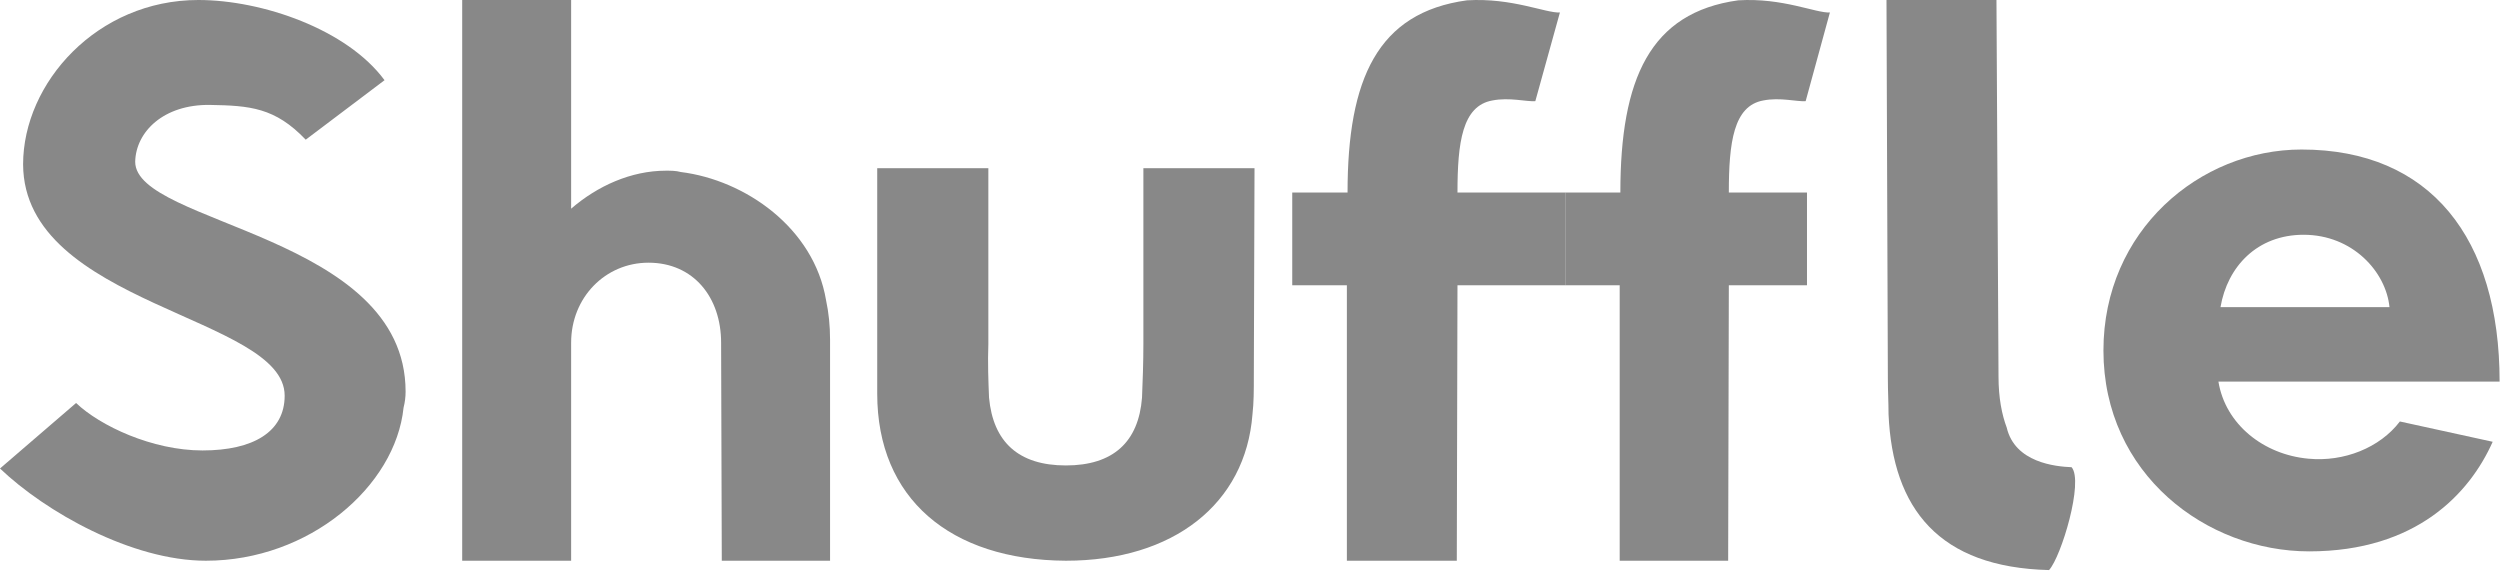
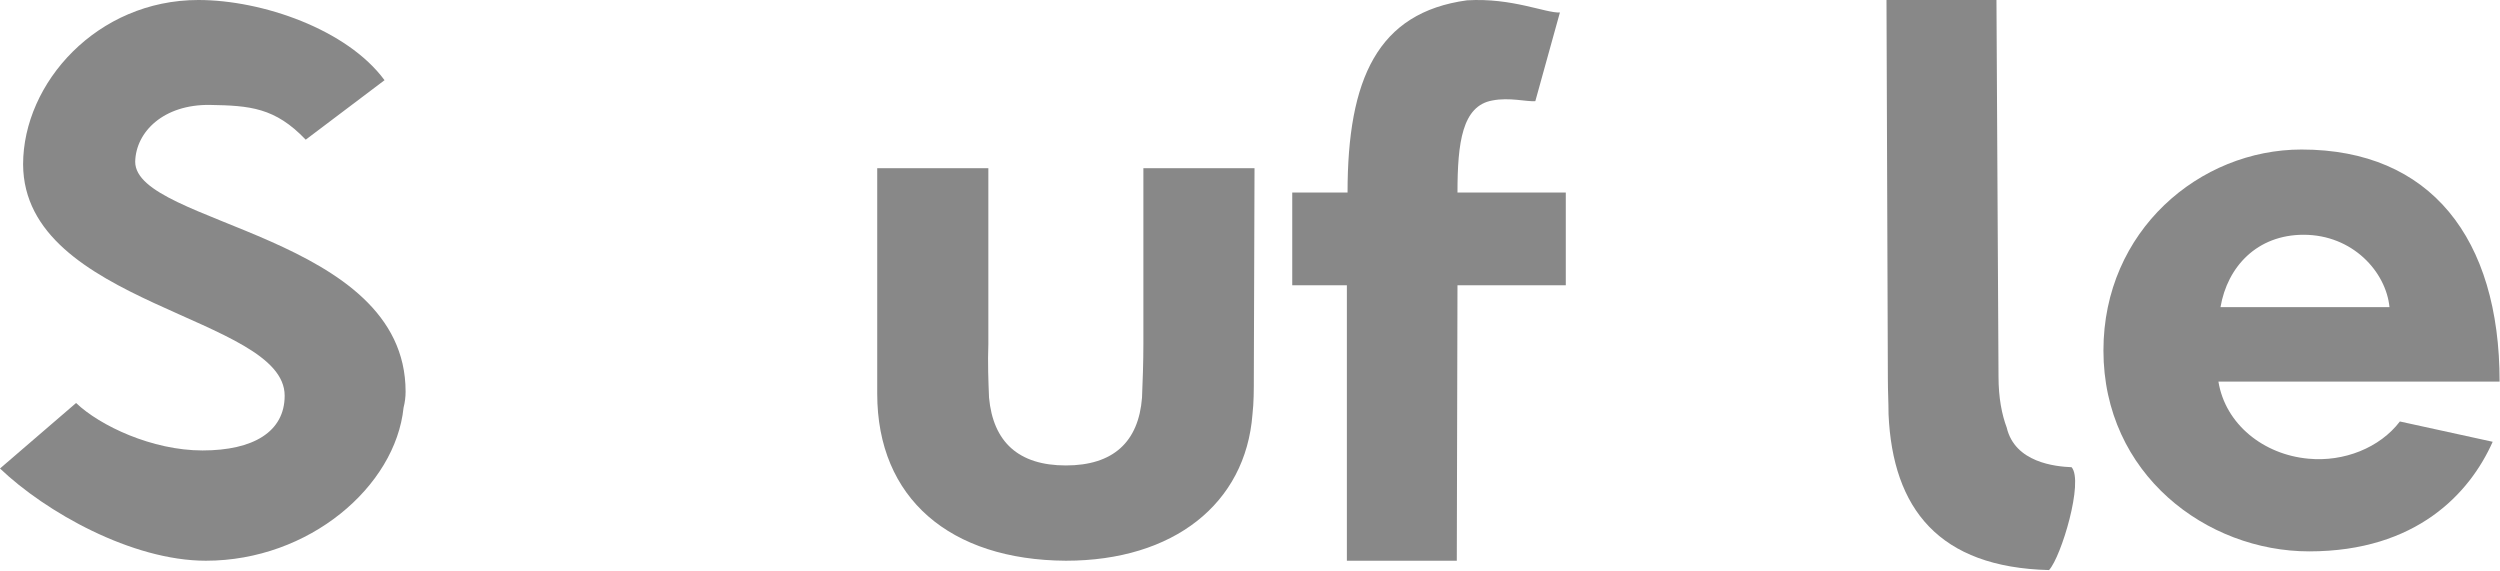
<svg xmlns="http://www.w3.org/2000/svg" width="1527" height="349" viewBox="0 0 1527 349" fill="none">
  <path d="M1356.28 187.607H1459.5C1457.39 166.12 1437.08 143.394 1407.04 143.394C1378.7 143.394 1360.51 162.815 1356.28 187.607ZM1465.85 257.441L1522.53 269.837C1508.57 301.242 1476 336.778 1410.43 336.778C1347.82 336.778 1284.78 289.673 1284.78 214.054C1284.78 140.915 1343.59 91.328 1405.77 91.328C1484.46 91.328 1526.76 145.46 1526.76 233.062H1355.01C1359.24 259.093 1382.51 277.69 1410 280.169C1431.58 282.235 1453.58 273.555 1465.85 257.441Z" fill="#888888" />
  <path d="M1251.56 348.196C1184.39 346.553 1156.03 310.829 1153.52 252.934C1153.52 245.954 1153.11 238.974 1153.11 231.584L1152.27 0H1219.44L1220.69 229.94C1220.69 243.081 1222.77 253.345 1225.7 261.146C1230.7 282.499 1255.31 284.962 1265.33 285.373C1272.84 293.996 1259.07 339.984 1251.56 348.196Z" fill="#888888" />
-   <path d="M348.851 0V127.466C364.872 113.619 385.411 104.254 406.77 104.254C409.647 104.254 412.933 104.254 415.807 105.068C455.242 109.954 497.142 139.275 504.534 183.258C506.179 190.996 507.001 198.732 507.001 207.691V342.489H440.866L440.455 209.32C440.455 181.628 423.613 160.452 396.09 160.452C369.803 160.452 348.851 181.628 348.851 209.32V342.489H282.308V0H348.851Z" fill="#888888" />
  <path d="M186.738 85.317C168.064 65.722 152.711 64.497 128.226 64.089C100.009 63.681 82.994 80.417 82.578 98.786C82.578 137.157 247.738 143.282 247.738 239.211C247.738 242.477 247.325 245.743 246.494 249.009C241.514 297.177 188.813 342.489 125.737 342.489C80.504 342.489 27.802 312.689 0 286.155L46.476 246.151C61.002 260.029 92.953 275.134 123.662 275.134C154.785 275.134 173.874 263.703 173.874 241.66C173.874 193.083 14.523 186.551 14.11 100.42C14.11 50.618 59.34 0 121.173 0C160.18 0 212.051 17.961 234.874 48.985L186.738 85.317Z" fill="#888888" />
  <path d="M823.084 117.598C823.084 48.148 841.434 7.635 896.068 0.193C923.593 -1.46 944.028 8.048 952.786 7.635L937.773 61.79C932.352 62.203 921.924 59.309 911.499 61.376C893.149 64.684 890.23 87.007 890.23 117.598H956.384V174.235H890.23L889.812 342.489H822.669V174.235H789.304V117.598H823.084Z" fill="#888888" />
-   <path d="M989.717 117.598C989.717 48.148 1007.82 7.635 1061.73 0.193C1088.89 -1.46 1109.06 8.048 1117.7 7.635L1102.89 61.79C1097.54 62.203 1087.25 59.309 1076.96 61.376C1058.85 64.684 1055.97 87.007 1055.97 117.598H1103.71V174.235H1055.97L1055.56 342.489H989.306V174.235H956.385V117.598H989.717Z" fill="#888888" />
  <path d="M603.684 102.746V210.118C603.264 221.591 603.684 232.656 604.104 242.902C606.617 269.95 622.12 284.295 651.033 284.295C679.943 284.295 695.446 269.95 697.542 242.902C697.959 232.656 698.379 221.591 698.379 210.118V102.746H766.26L765.84 230.198C765.84 238.394 765.84 245.771 765.002 253.147C760.811 307.653 716.815 342.489 651.033 342.489C580.219 342.078 535.806 304.375 535.806 240.444V102.746H603.684Z" fill="#888888" />
</svg>